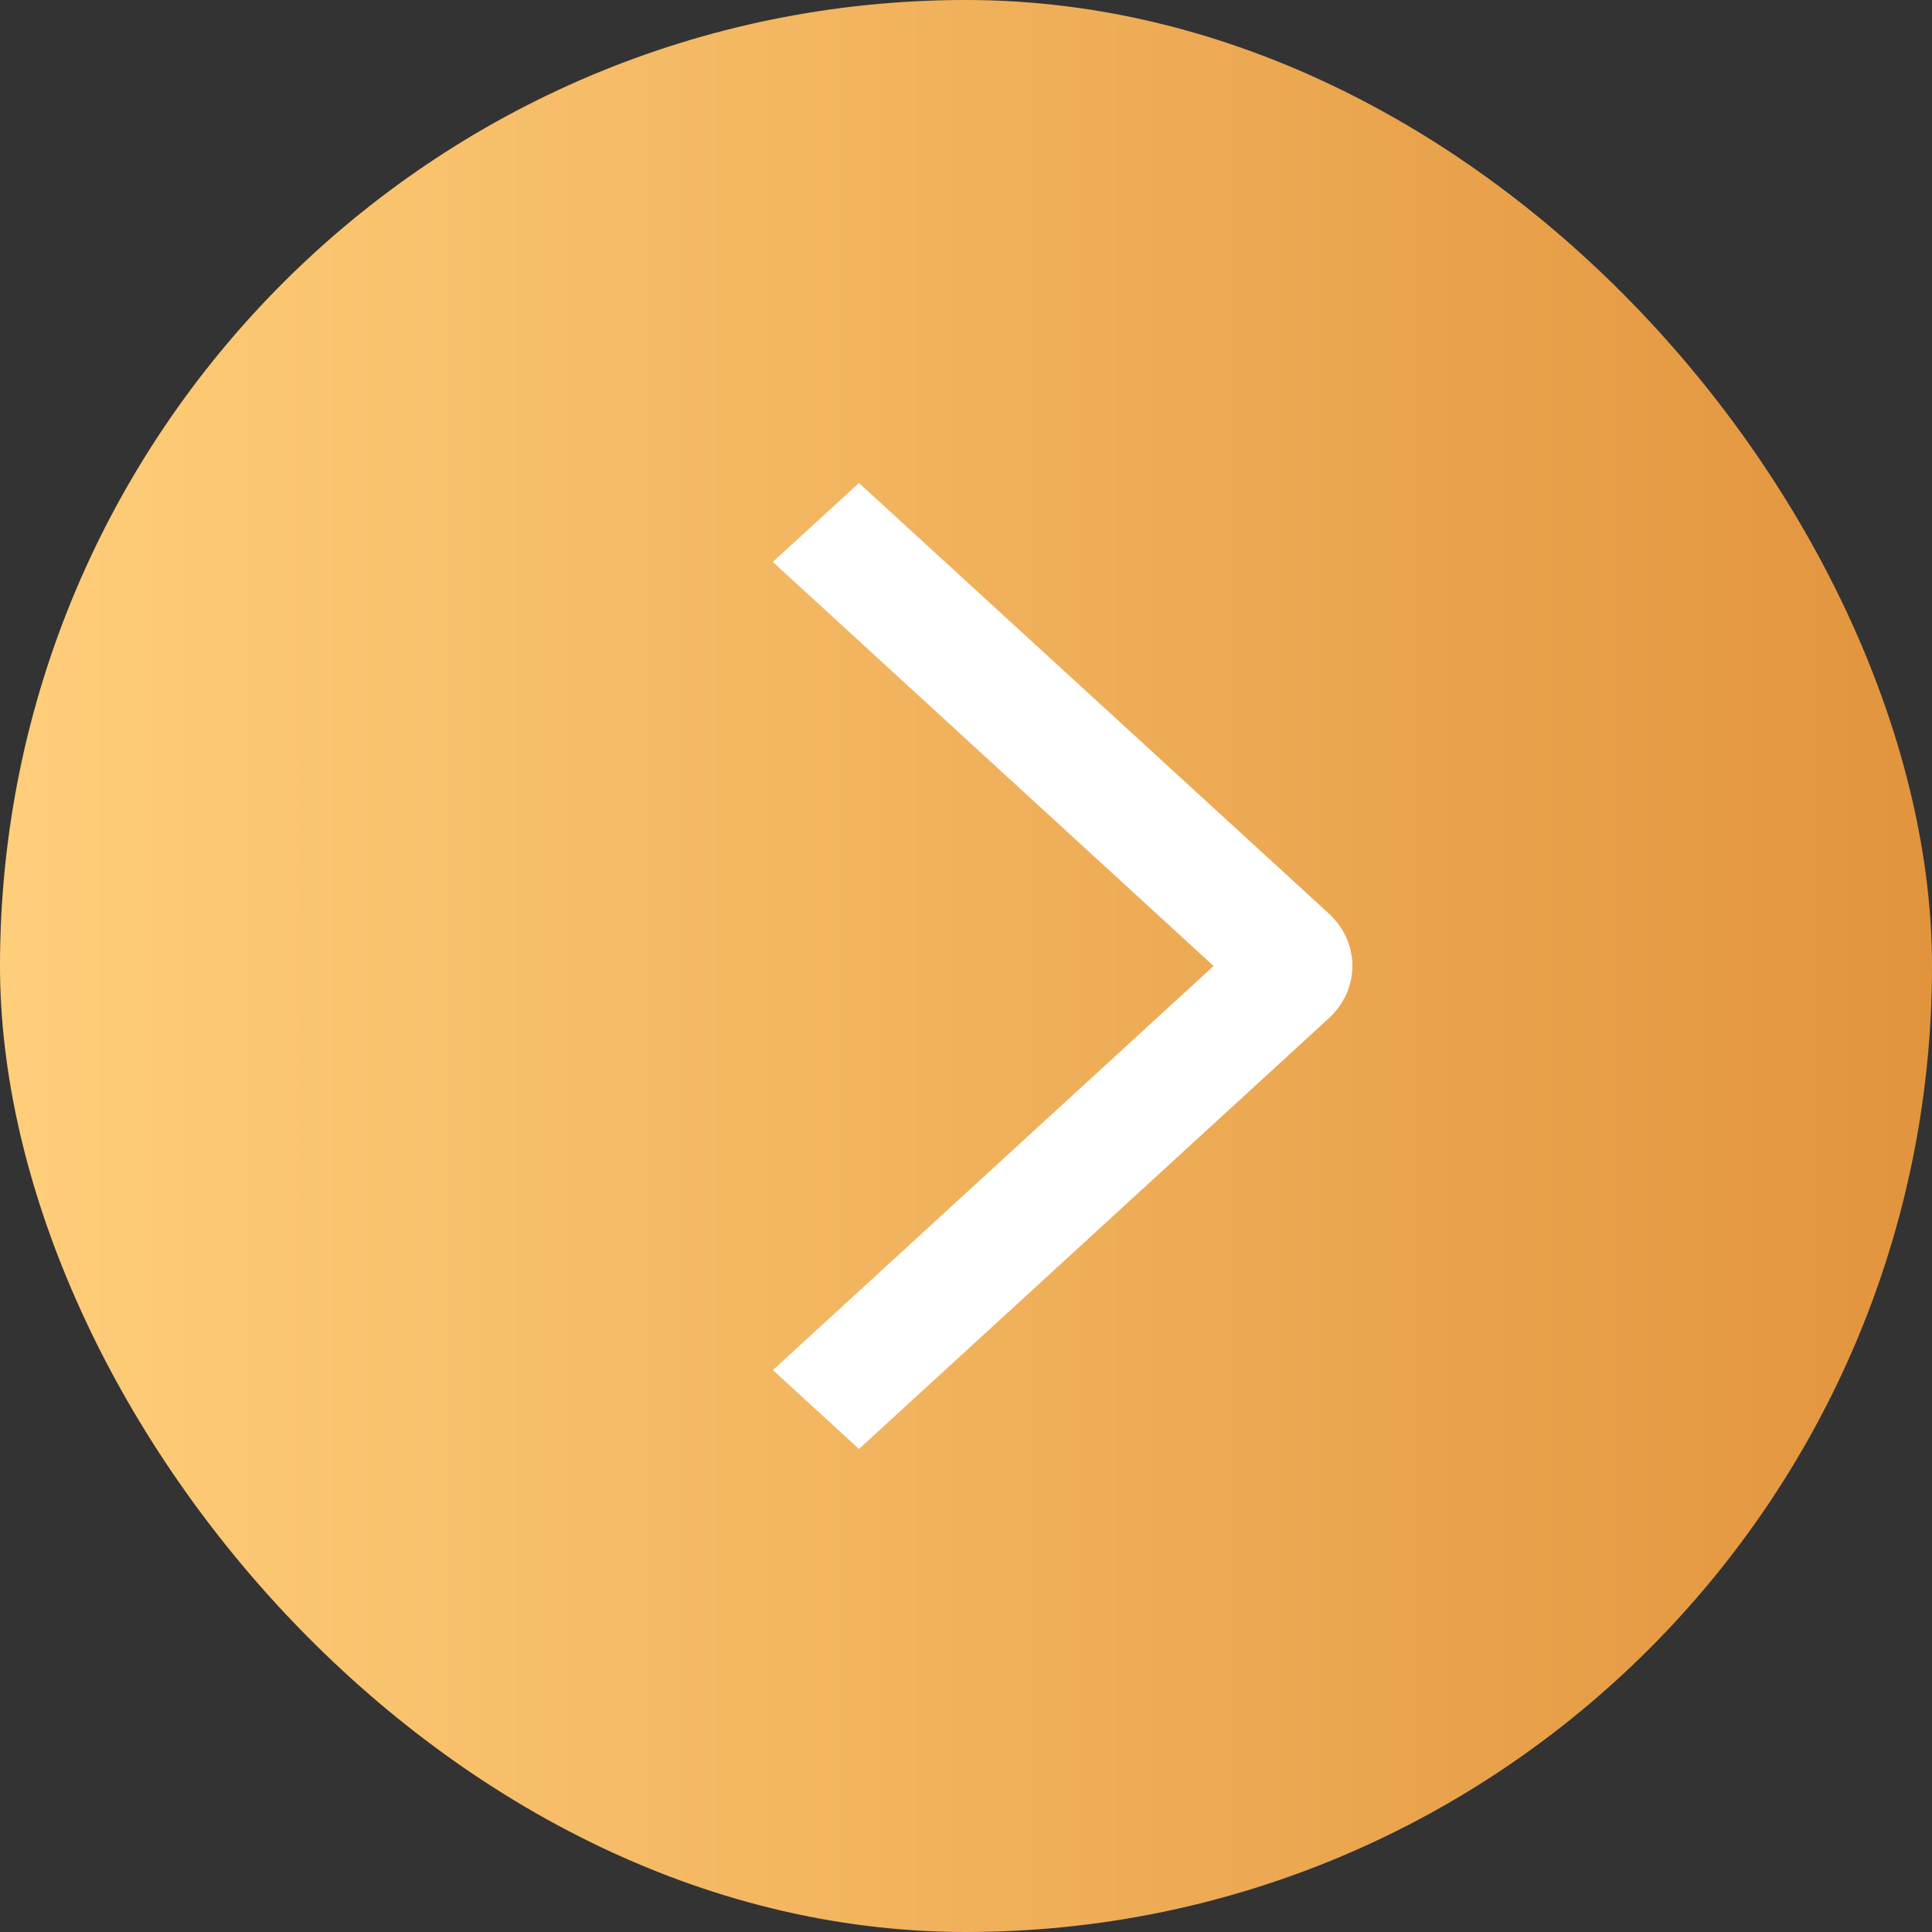
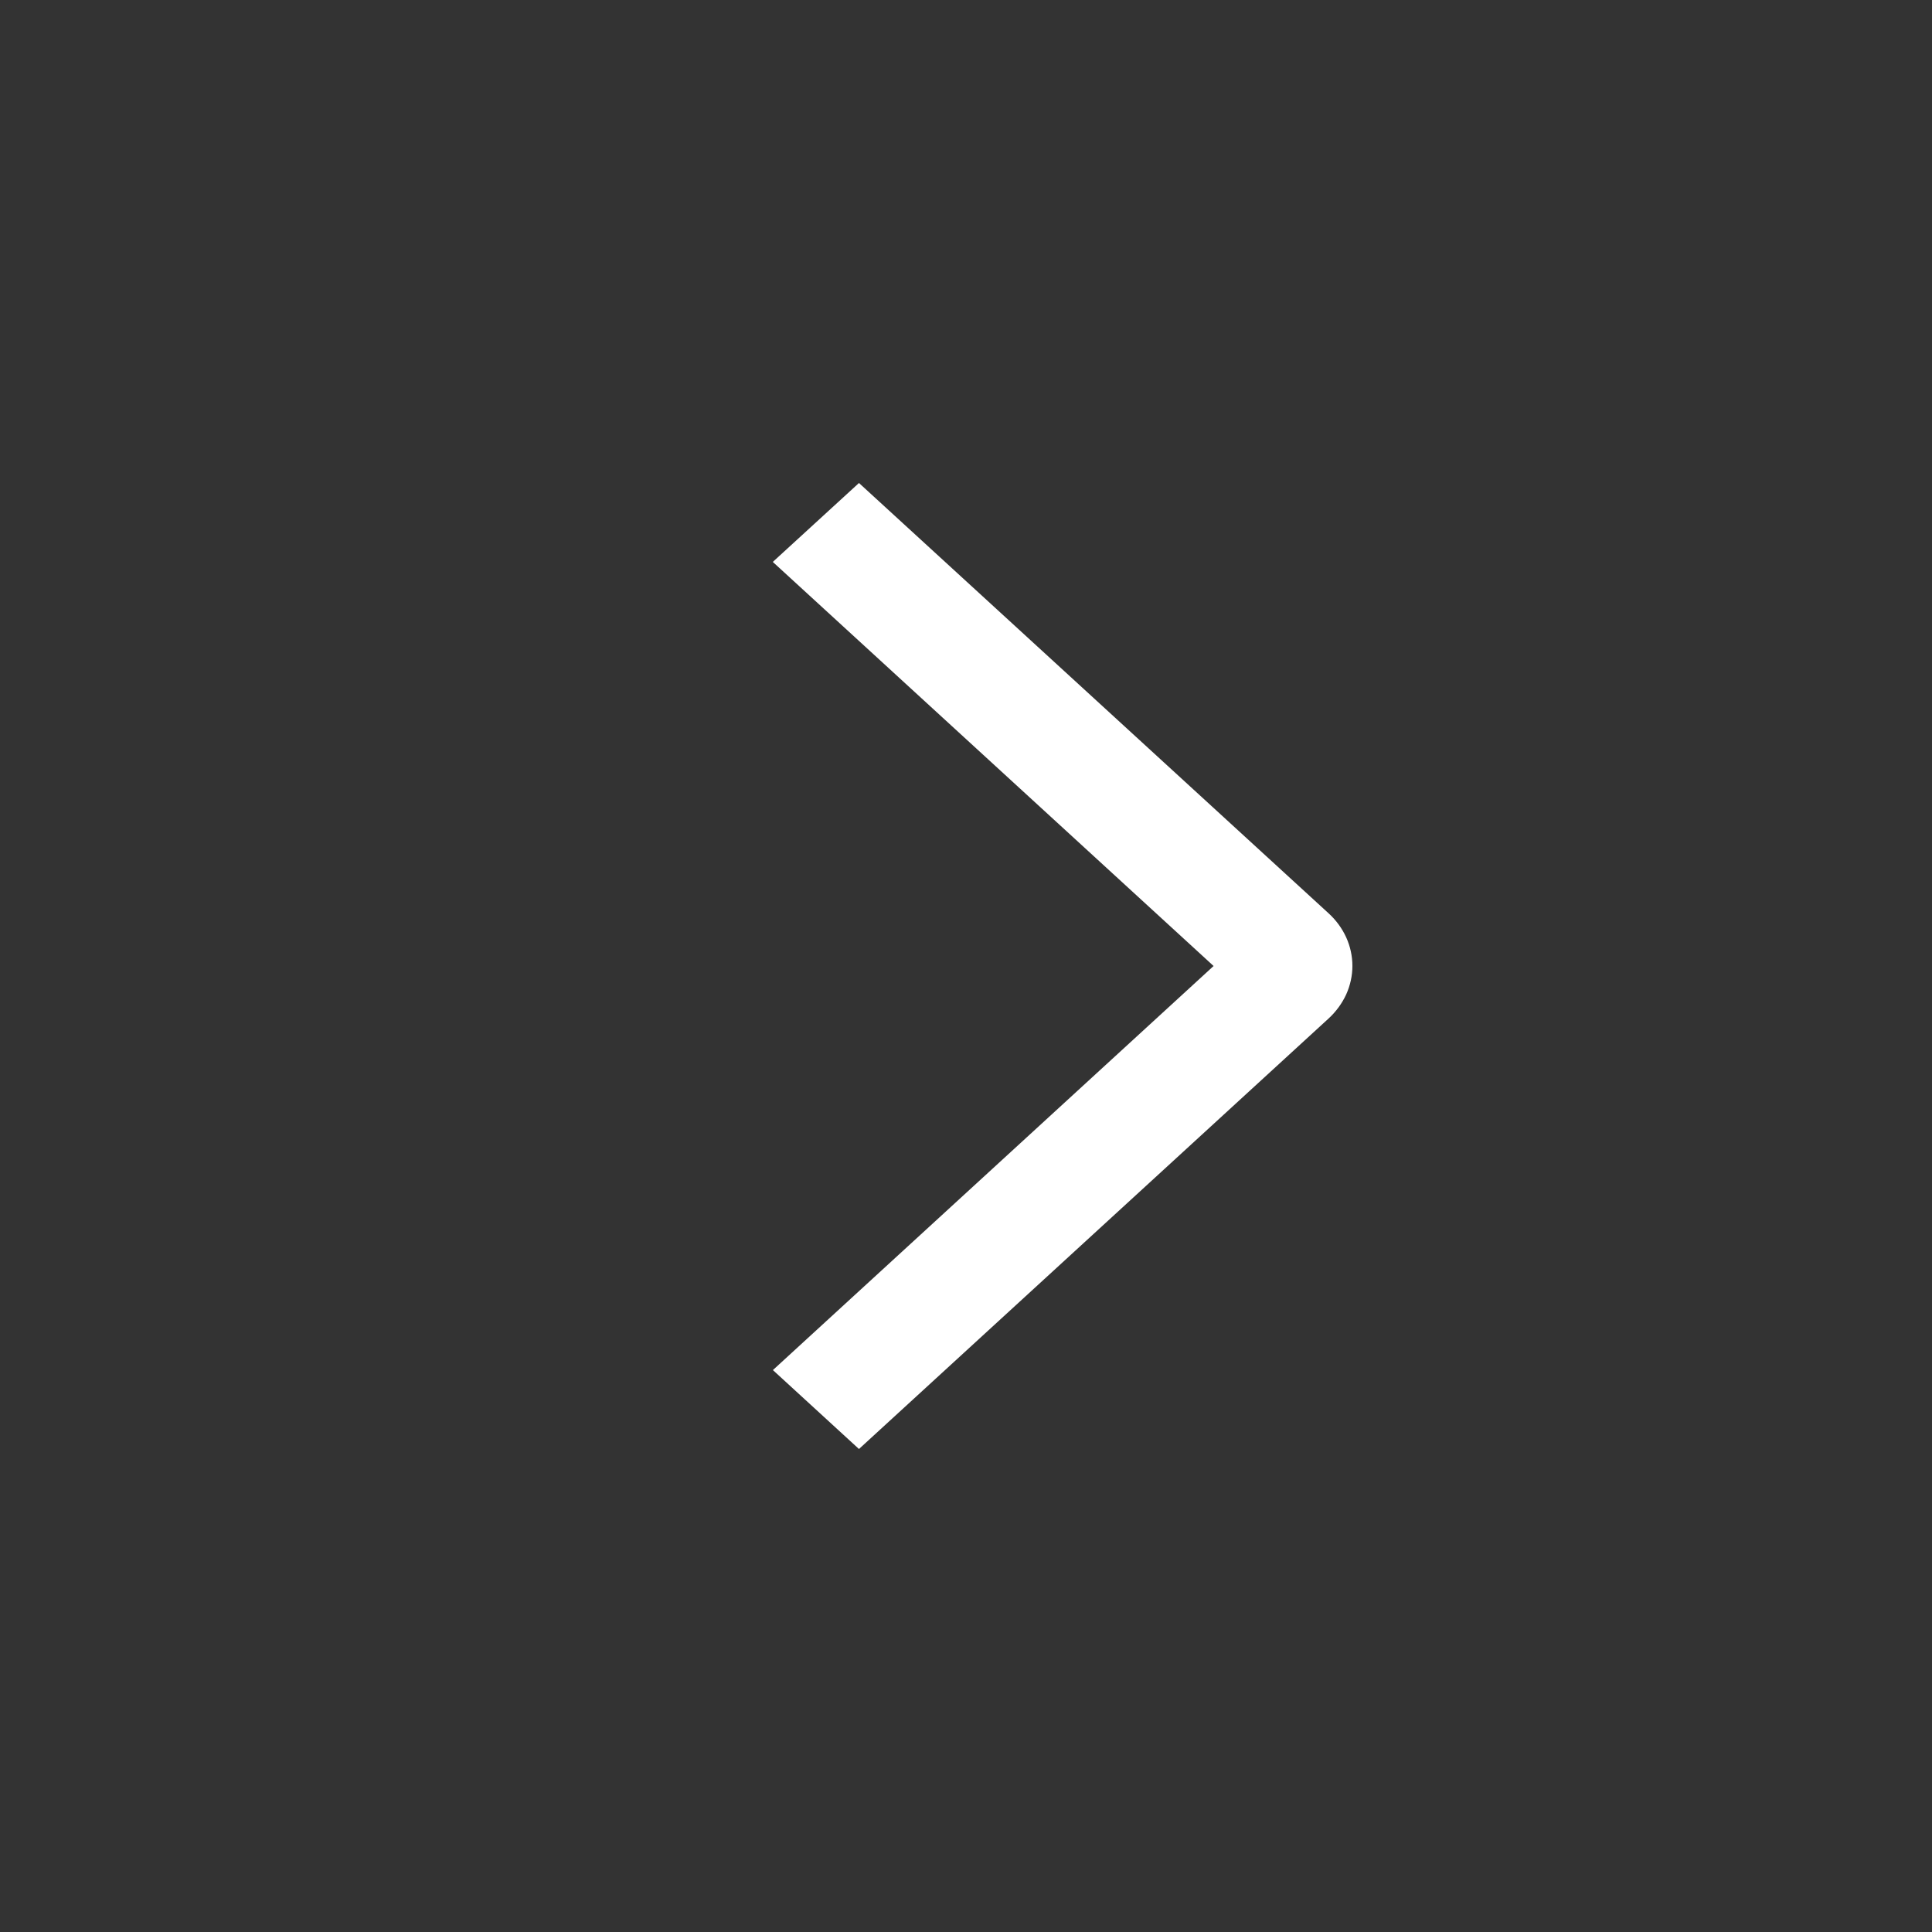
<svg xmlns="http://www.w3.org/2000/svg" width="20" height="20" viewBox="0 0 20 20" fill="none">
  <rect x="0" y="0" width="20" height="20" fill="#333333" stroke="none" />
-   <rect width="20" height="20" rx="10" fill="url(#paint0_linear_11_52)" />
  <path d="M8 5.817L8.892 5L13.753 9.454C13.831 9.525 13.893 9.61 13.936 9.704C13.978 9.797 14 9.898 14 9.999C14 10.1 13.978 10.2 13.936 10.294C13.893 10.387 13.831 10.472 13.753 10.544L8.892 15L8.001 14.183L12.563 10L8 5.817Z" fill="white" />
  <defs>
    <linearGradient id="paint0_linear_11_52" x1="0" y1="10" x2="20" y2="10" gradientUnits="userSpaceOnUse">
      <stop stop-color="#FFCE7A" />
      <stop offset="1" stop-color="#E2943D" />
    </linearGradient>
  </defs>
</svg>